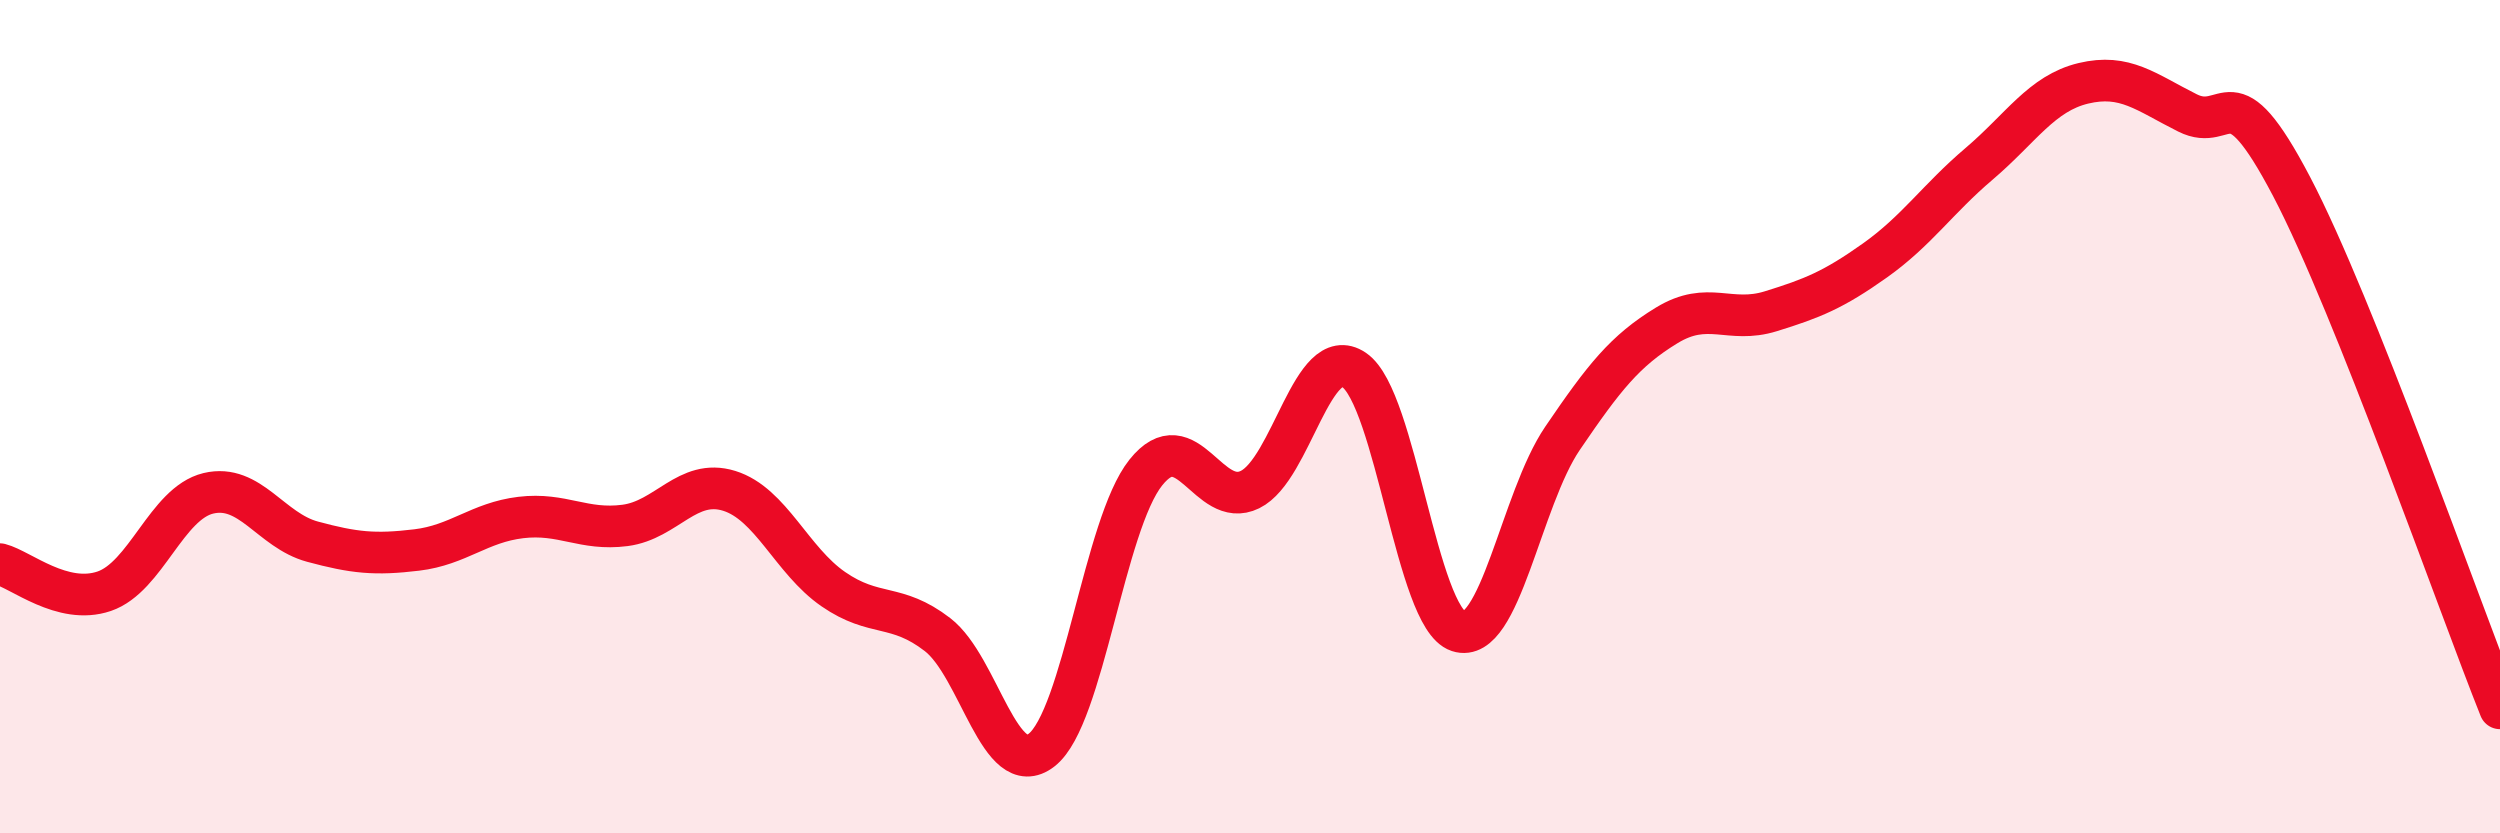
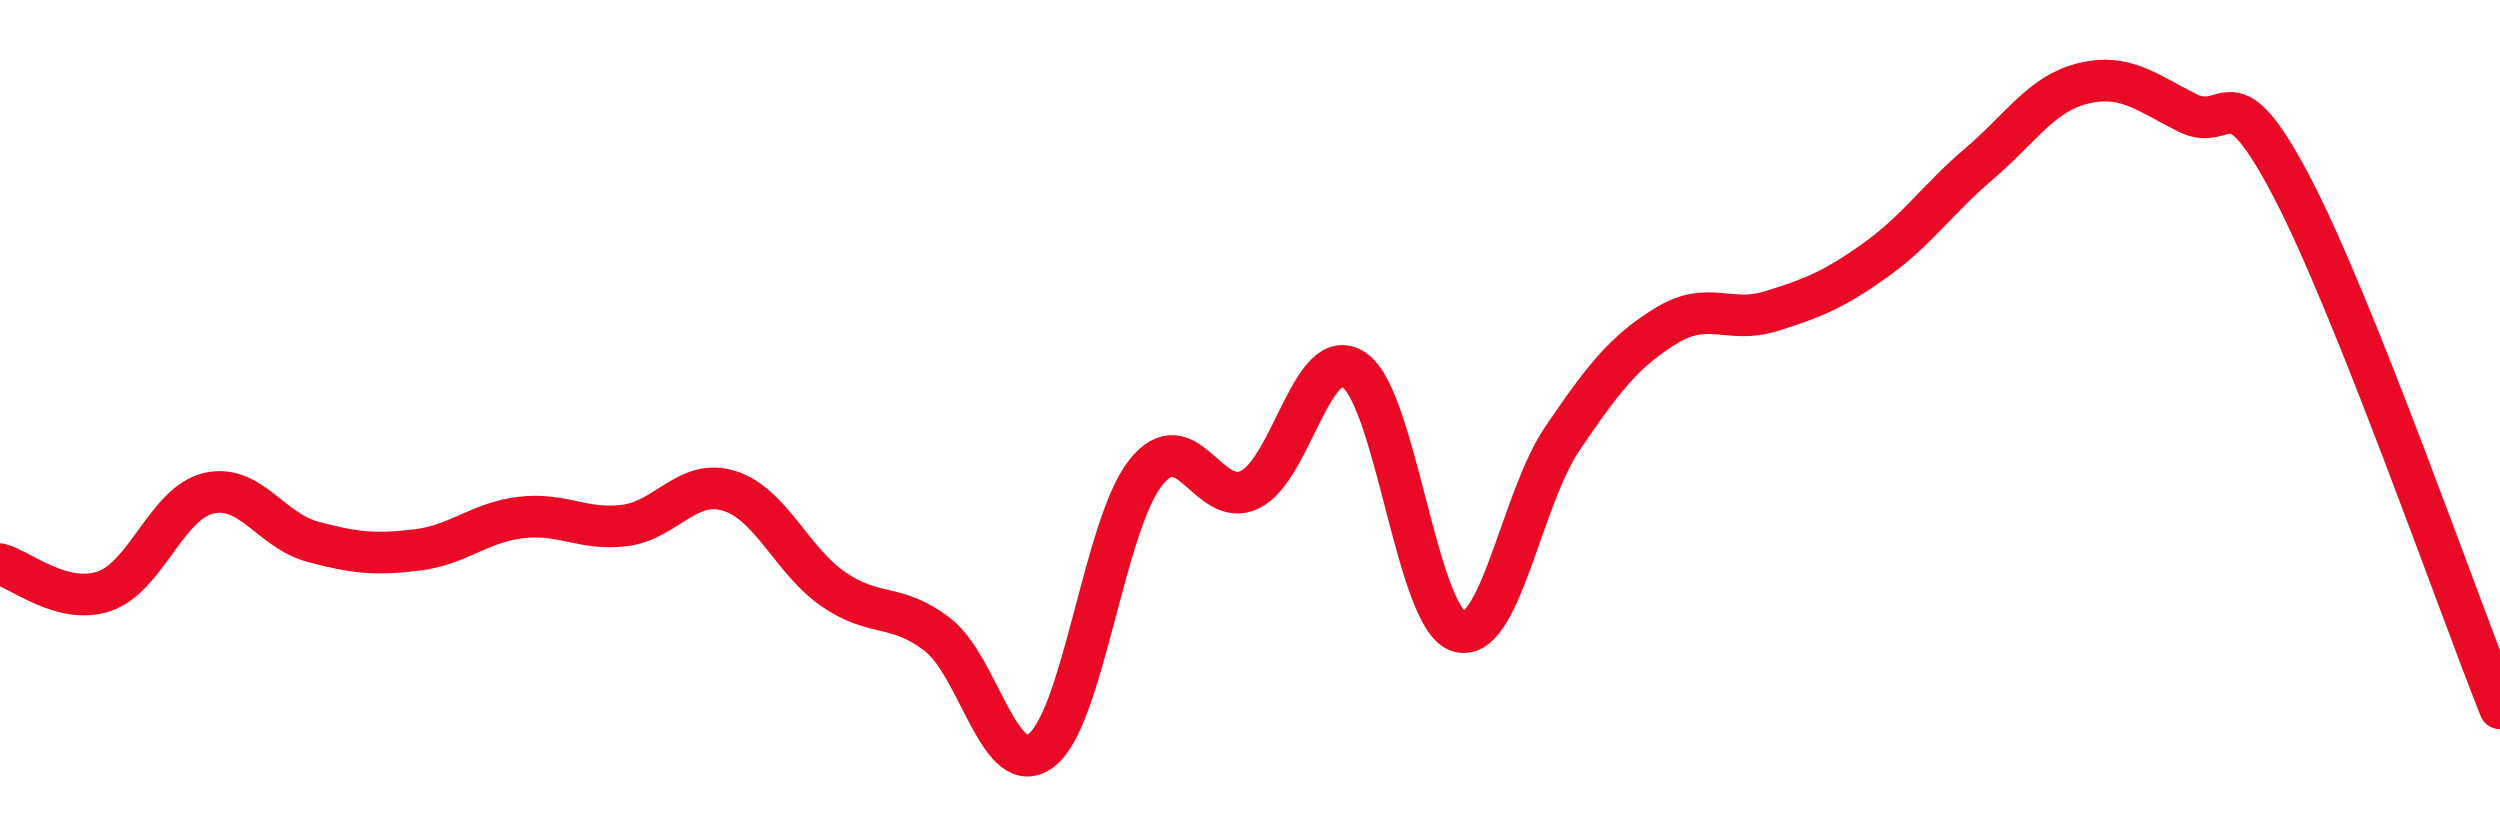
<svg xmlns="http://www.w3.org/2000/svg" width="60" height="20" viewBox="0 0 60 20">
-   <path d="M 0,13.54 C 0.5,13.67 1.5,14.53 2.5,14.19 C 3.5,13.85 4,12.08 5,11.84 C 6,11.6 6.5,12.73 7.5,13 C 8.5,13.27 9,13.32 10,13.2 C 11,13.08 11.5,12.54 12.5,12.42 C 13.5,12.3 14,12.74 15,12.61 C 16,12.48 16.5,11.47 17.5,11.78 C 18.5,12.09 19,13.45 20,14.14 C 21,14.83 21.5,14.46 22.5,15.23 C 23.5,16 24,18.78 25,18 C 26,17.22 26.5,12.59 27.5,11.34 C 28.5,10.09 29,12.24 30,11.75 C 31,11.26 31.5,8.2 32.5,8.88 C 33.5,9.56 34,14.82 35,15.15 C 36,15.48 36.5,11.99 37.5,10.52 C 38.5,9.05 39,8.42 40,7.81 C 41,7.2 41.5,7.78 42.5,7.47 C 43.5,7.16 44,6.96 45,6.25 C 46,5.54 46.5,4.78 47.5,3.93 C 48.5,3.08 49,2.24 50,2 C 51,1.76 51.5,2.21 52.5,2.71 C 53.5,3.21 53.5,1.62 55,4.48 C 56.5,7.34 59,14.5 60,17L60 20L0 20Z" fill="#EB0A25" opacity="0.1" stroke-linecap="round" stroke-linejoin="round" />
  <path d="M 0,13.54 C 0.5,13.67 1.5,14.53 2.5,14.19 C 3.5,13.85 4,12.08 5,11.84 C 6,11.6 6.5,12.73 7.5,13 C 8.5,13.27 9,13.32 10,13.2 C 11,13.08 11.5,12.54 12.5,12.42 C 13.5,12.3 14,12.74 15,12.61 C 16,12.48 16.5,11.47 17.5,11.78 C 18.5,12.09 19,13.45 20,14.14 C 21,14.83 21.5,14.46 22.5,15.23 C 23.5,16 24,18.78 25,18 C 26,17.22 26.5,12.59 27.5,11.34 C 28.5,10.09 29,12.24 30,11.75 C 31,11.26 31.5,8.2 32.5,8.88 C 33.5,9.56 34,14.82 35,15.15 C 36,15.48 36.5,11.99 37.5,10.52 C 38.5,9.05 39,8.42 40,7.81 C 41,7.2 41.5,7.78 42.5,7.47 C 43.5,7.16 44,6.96 45,6.25 C 46,5.54 46.5,4.78 47.5,3.93 C 48.5,3.08 49,2.24 50,2 C 51,1.76 51.5,2.21 52.5,2.71 C 53.5,3.21 53.5,1.62 55,4.48 C 56.5,7.34 59,14.5 60,17" stroke="#EB0A25" stroke-width="1" fill="none" stroke-linecap="round" stroke-linejoin="round" />
</svg>